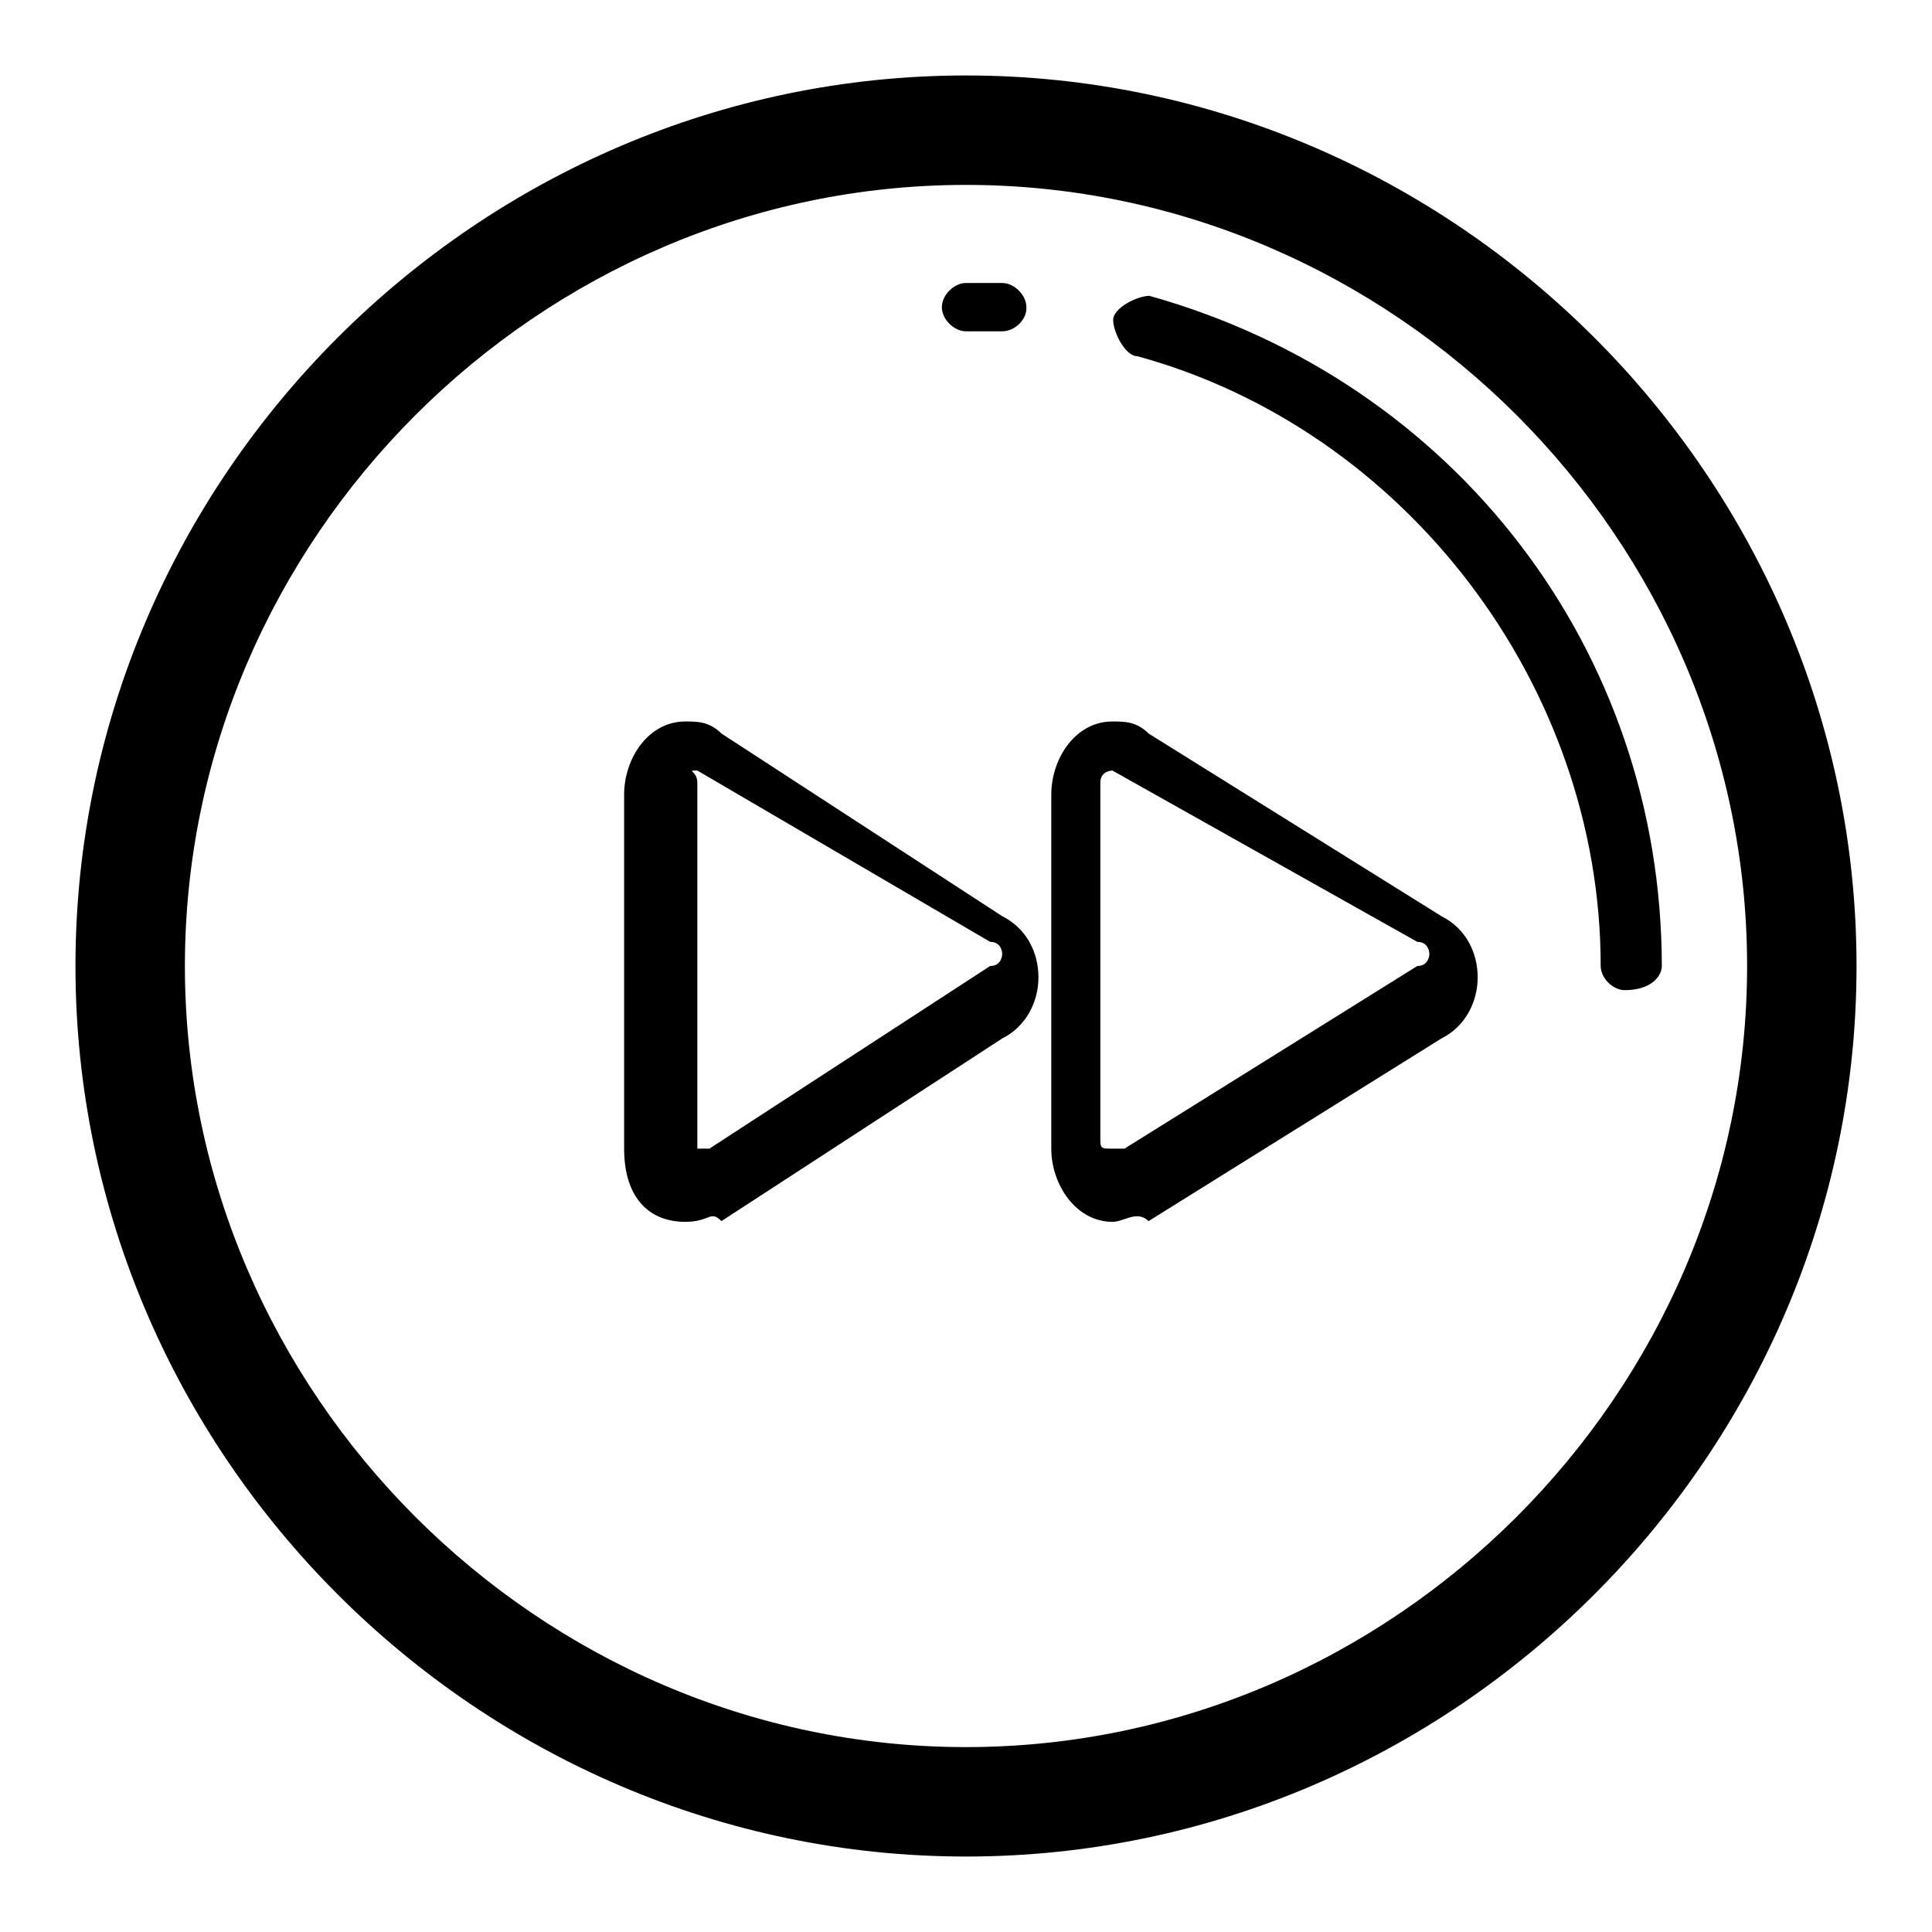
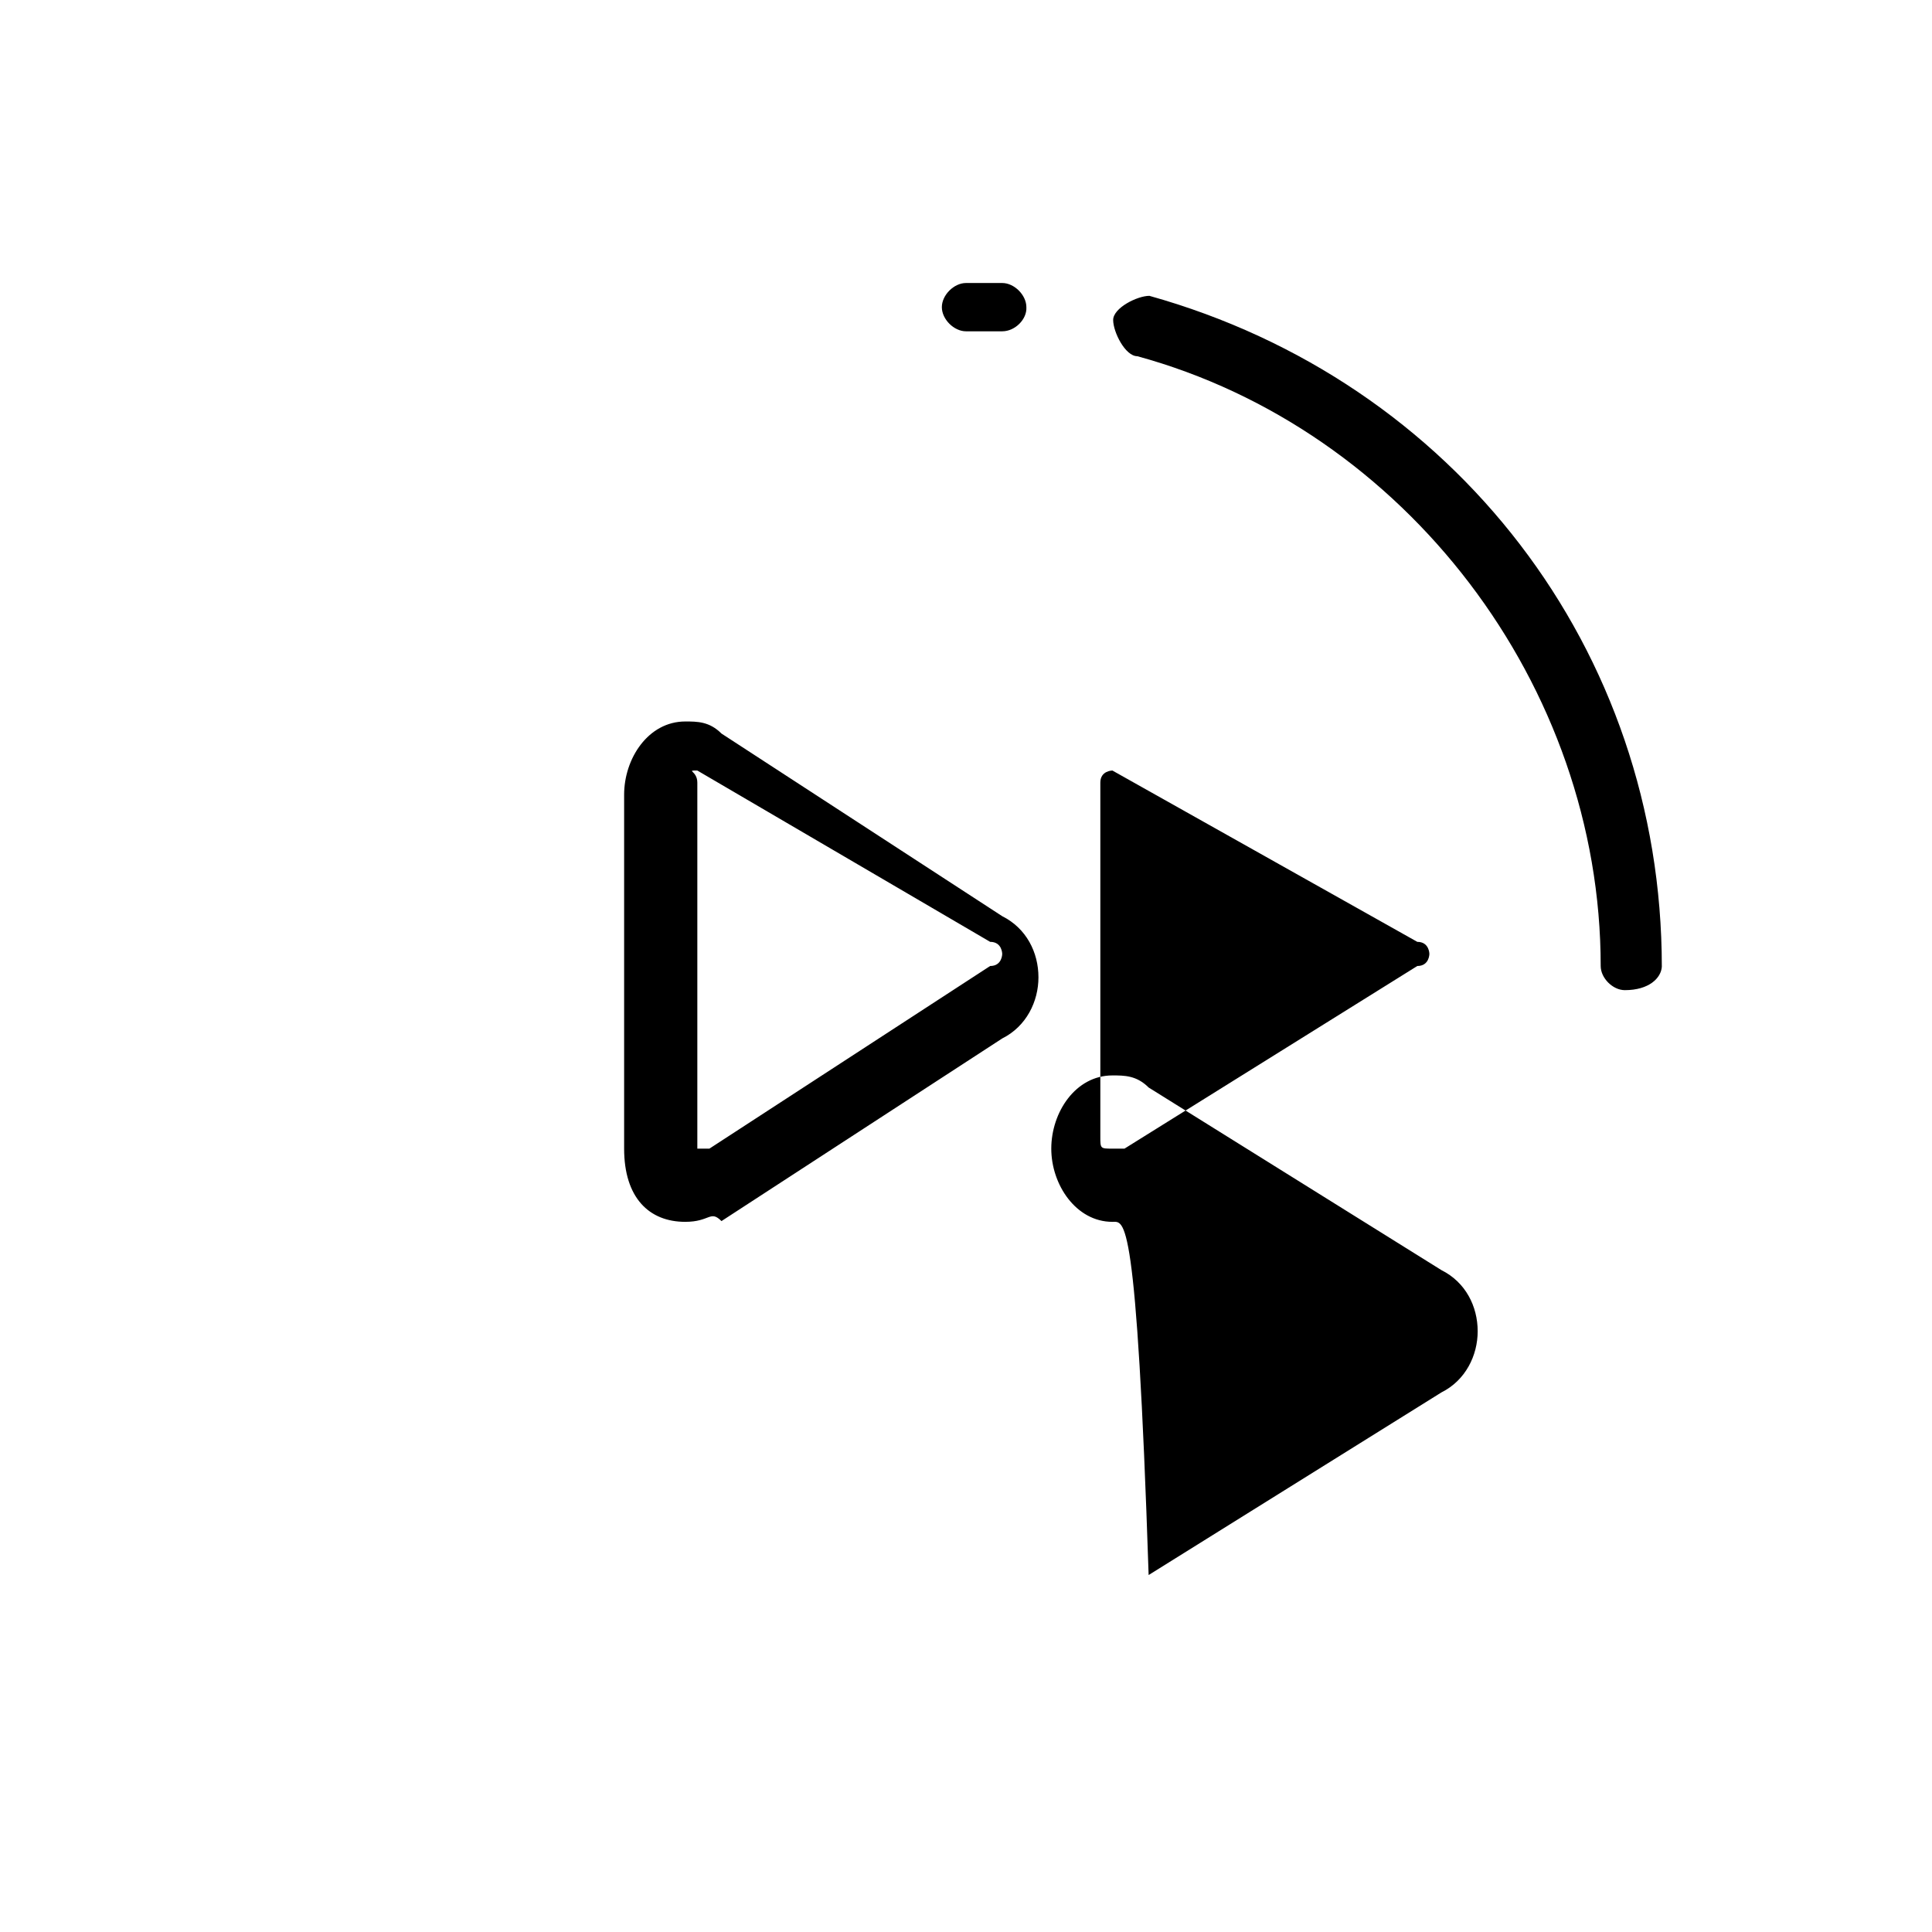
<svg xmlns="http://www.w3.org/2000/svg" version="1.1" x="0px" y="0px" viewBox="0 0 256 256" enable-background="new 0 0 256 256" xml:space="preserve">
  <g>
-     <path fill="#000000" d="M128,246c-64.7,0-118-53.3-118-118C10,63.3,63.3,10,128,10c64.7,0,118,53.3,118,118 C246,192.7,192.7,246,128,246z M128,24.5C71.4,24.5,24.5,71.4,24.5,128S71.4,231.5,128,231.5S231.5,184.6,231.5,128 S184.6,24.5,128,24.5z" />
-     <path fill="#000000" d="M215.3,131.2c-1.6,0-3.2-1.6-3.2-3.2c0-37.2-25.9-71.1-61.4-80.8c-1.6,0-3.2-3.2-3.2-4.8s3.2-3.2,4.8-3.2 c40.4,11.3,67.9,46.9,67.9,88.9C220.1,129.6,218.5,131.2,215.3,131.2z M132.8,43.9H128c-1.6,0-3.2-1.6-3.2-3.2 c0-1.6,1.6-3.2,3.2-3.2h4.8c1.6,0,3.2,1.6,3.2,3.2C136.1,42.3,134.5,43.9,132.8,43.9z M147.4,161.9c-4.8,0-8.1-4.9-8.1-9.7v-46.9 c0-4.8,3.2-9.7,8.1-9.7c1.6,0,3.2,0,4.8,1.6l38.8,24.2c3.2,1.6,4.8,4.8,4.8,8.1c0,3.2-1.6,6.5-4.8,8.1l-38.8,24.2 C150.6,160.3,149,161.9,147.4,161.9z M147.4,102.1c0,0-1.6,0-1.6,1.6v46.9c0,1.6,0,1.6,1.6,1.6h1.6l38.8-24.2 c1.6,0,1.6-1.6,1.6-1.6s0-1.6-1.6-1.6L147.4,102.1L147.4,102.1z M90.8,161.9c-4.8,0-8.1-3.2-8.1-9.7v-46.9c0-4.8,3.2-9.7,8.1-9.7 c1.6,0,3.2,0,4.8,1.6l37.2,24.2c3.2,1.6,4.8,4.8,4.8,8.1c0,3.2-1.6,6.5-4.8,8.1l-37.2,24.2C94.1,160.3,94.1,161.9,90.8,161.9z  M92.4,102.1c-1.6,0,0,0,0,1.6v48.5h1.6l37.2-24.2c1.6,0,1.6-1.6,1.6-1.6s0-1.6-1.6-1.6L92.4,102.1L92.4,102.1z" />
+     <path fill="#000000" d="M215.3,131.2c-1.6,0-3.2-1.6-3.2-3.2c0-37.2-25.9-71.1-61.4-80.8c-1.6,0-3.2-3.2-3.2-4.8s3.2-3.2,4.8-3.2 c40.4,11.3,67.9,46.9,67.9,88.9C220.1,129.6,218.5,131.2,215.3,131.2z M132.8,43.9H128c-1.6,0-3.2-1.6-3.2-3.2 c0-1.6,1.6-3.2,3.2-3.2h4.8c1.6,0,3.2,1.6,3.2,3.2C136.1,42.3,134.5,43.9,132.8,43.9z M147.4,161.9c-4.8,0-8.1-4.9-8.1-9.7c0-4.8,3.2-9.7,8.1-9.7c1.6,0,3.2,0,4.8,1.6l38.8,24.2c3.2,1.6,4.8,4.8,4.8,8.1c0,3.2-1.6,6.5-4.8,8.1l-38.8,24.2 C150.6,160.3,149,161.9,147.4,161.9z M147.4,102.1c0,0-1.6,0-1.6,1.6v46.9c0,1.6,0,1.6,1.6,1.6h1.6l38.8-24.2 c1.6,0,1.6-1.6,1.6-1.6s0-1.6-1.6-1.6L147.4,102.1L147.4,102.1z M90.8,161.9c-4.8,0-8.1-3.2-8.1-9.7v-46.9c0-4.8,3.2-9.7,8.1-9.7 c1.6,0,3.2,0,4.8,1.6l37.2,24.2c3.2,1.6,4.8,4.8,4.8,8.1c0,3.2-1.6,6.5-4.8,8.1l-37.2,24.2C94.1,160.3,94.1,161.9,90.8,161.9z  M92.4,102.1c-1.6,0,0,0,0,1.6v48.5h1.6l37.2-24.2c1.6,0,1.6-1.6,1.6-1.6s0-1.6-1.6-1.6L92.4,102.1L92.4,102.1z" />
  </g>
</svg>